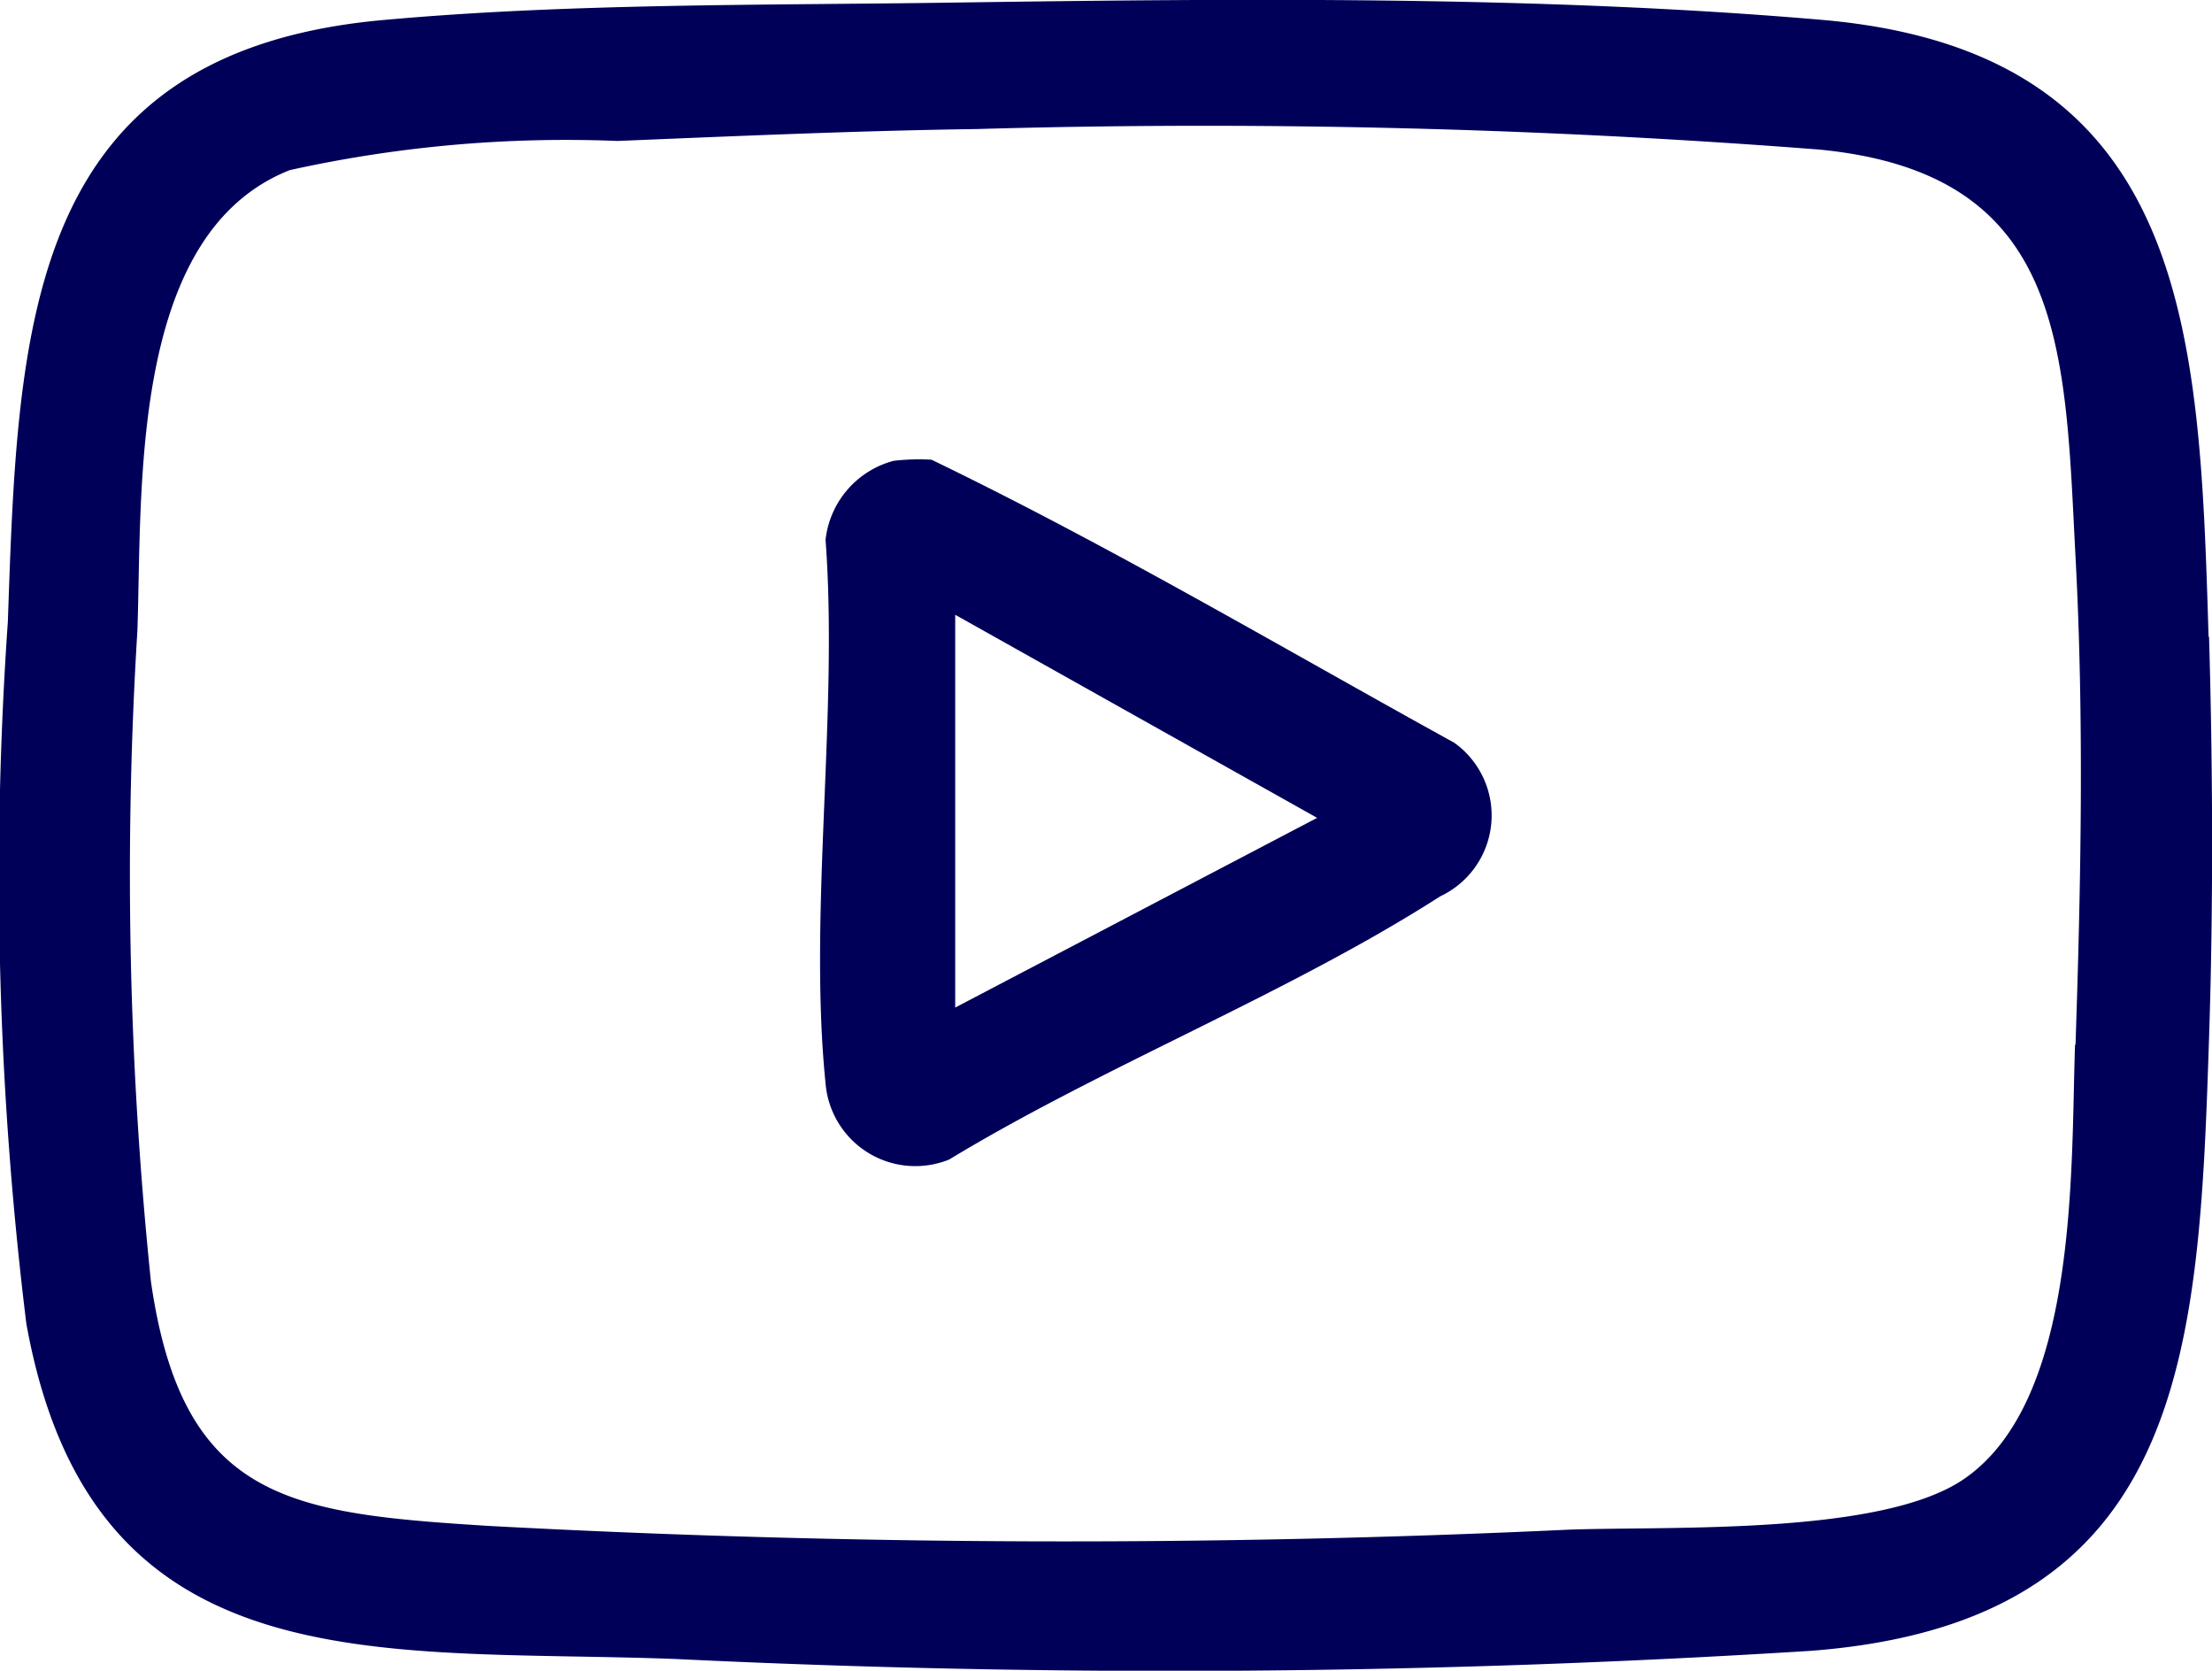
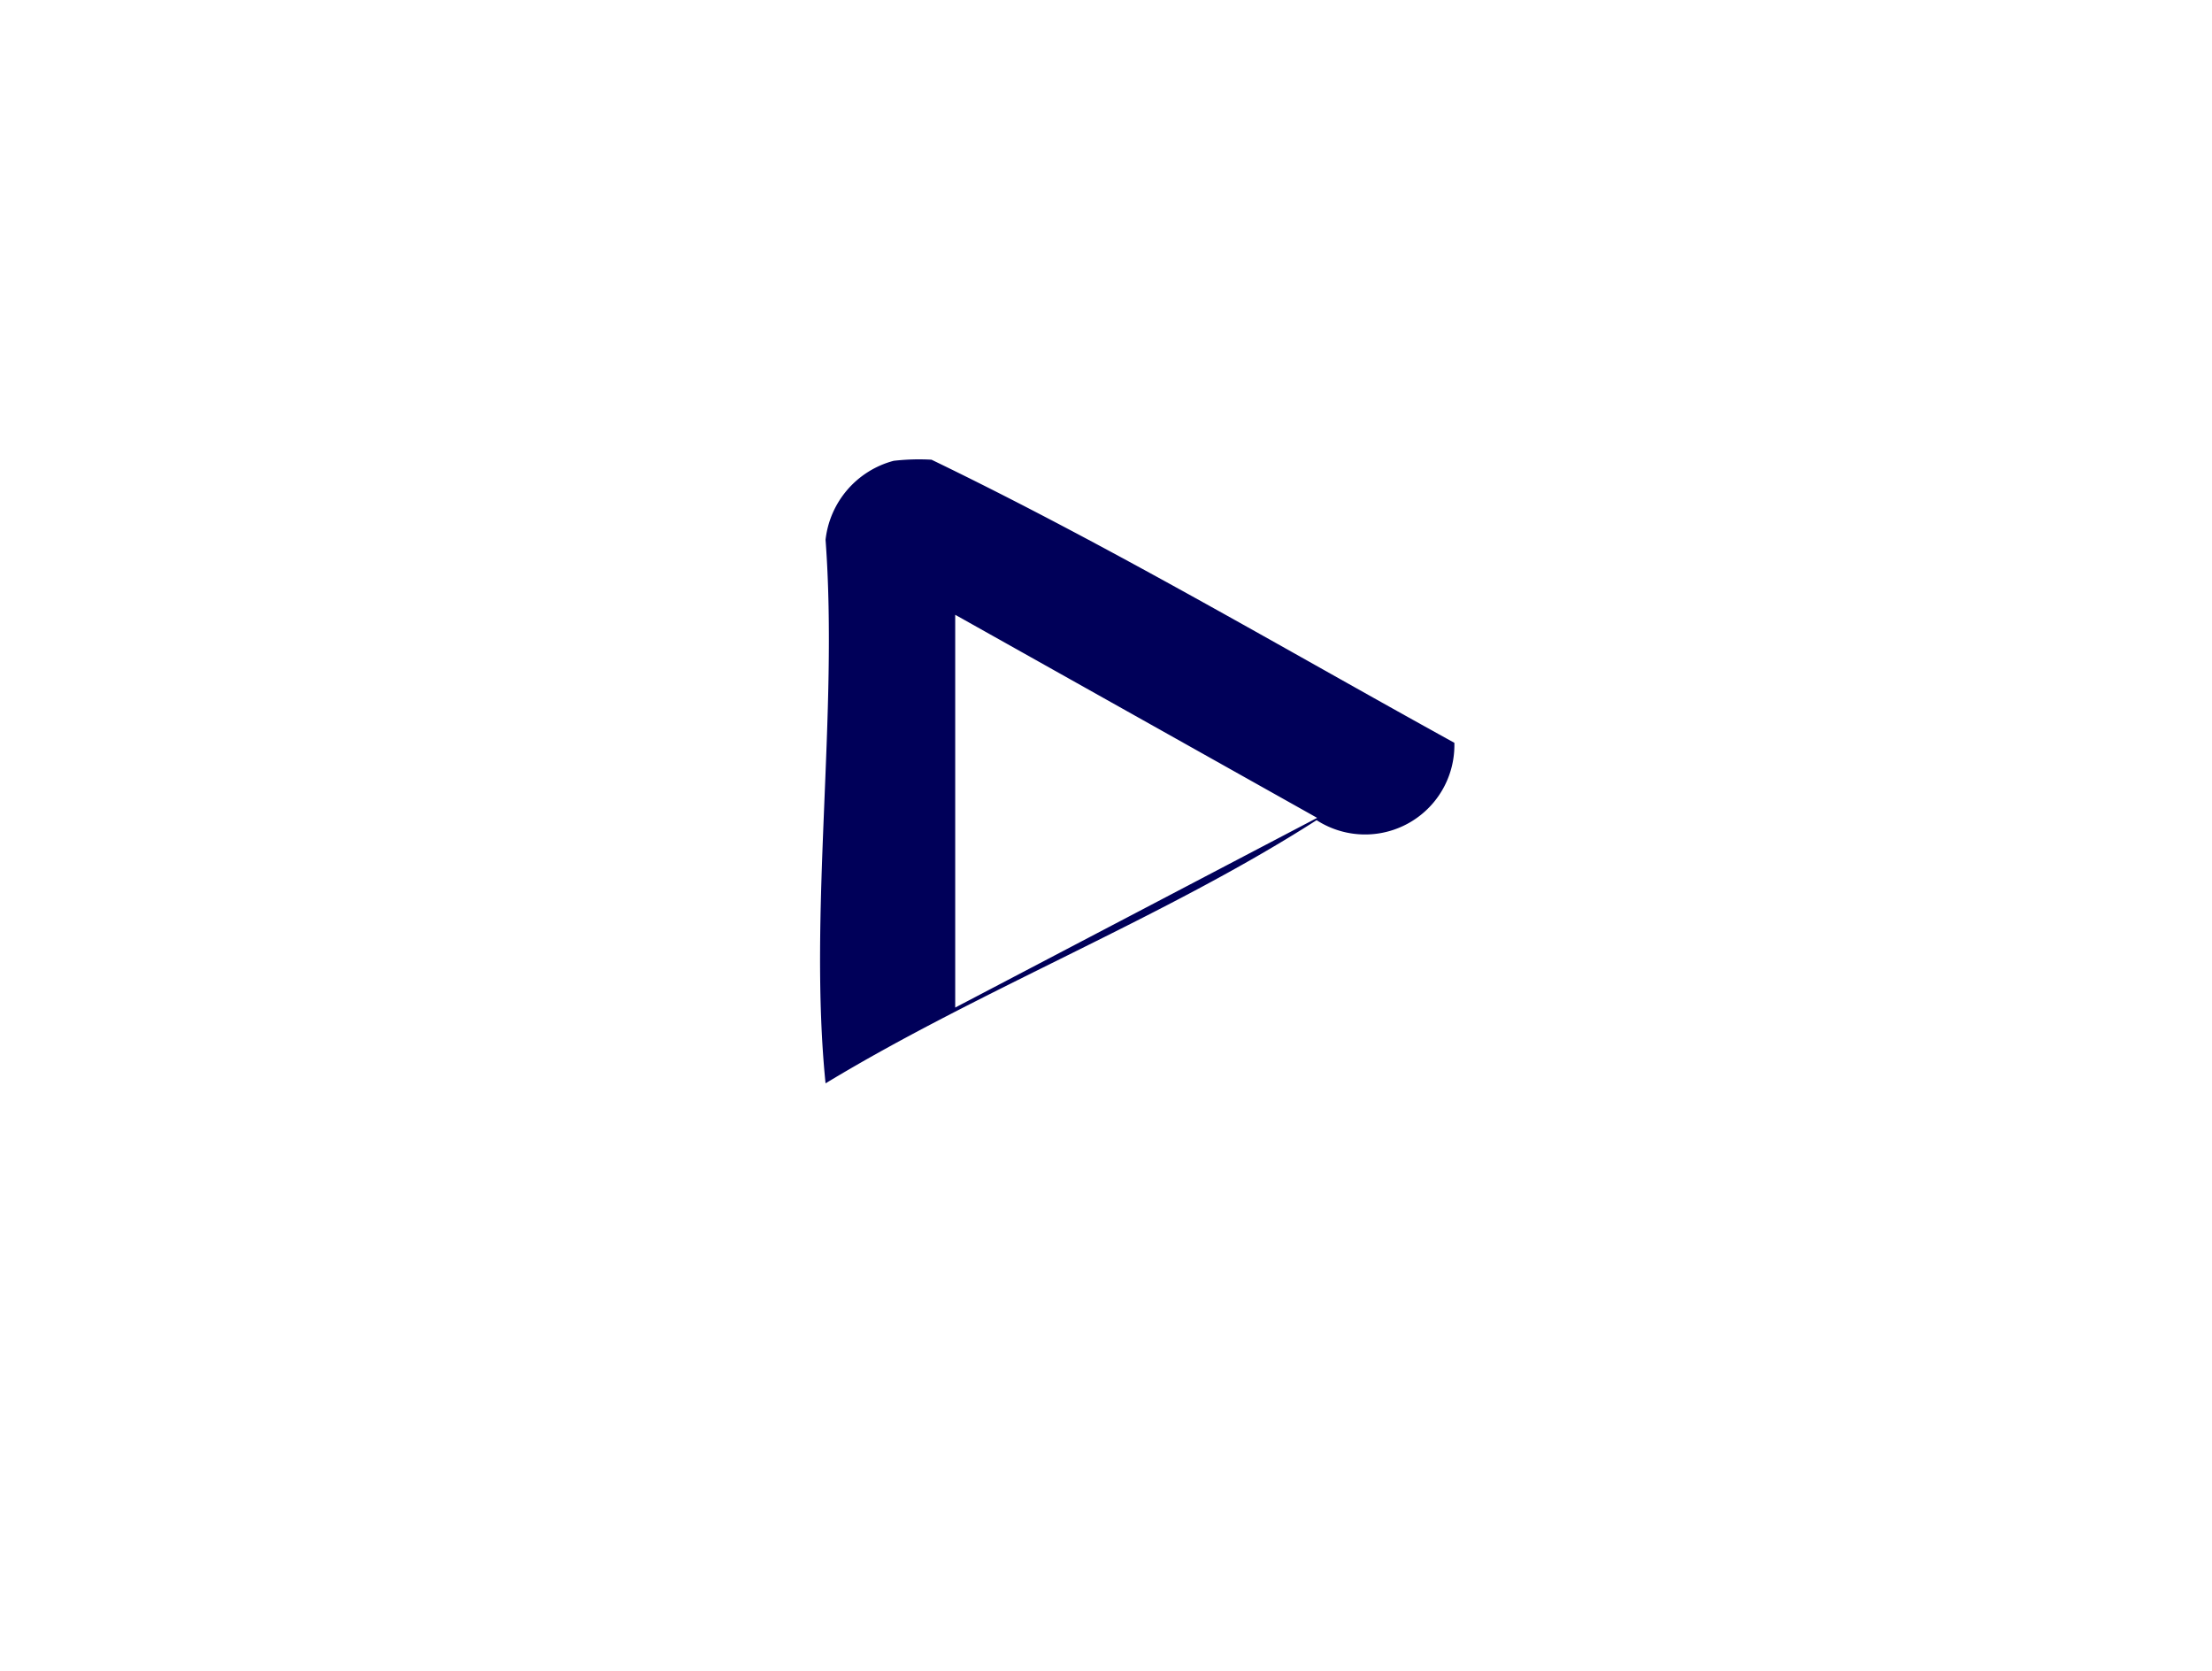
<svg xmlns="http://www.w3.org/2000/svg" width="23.97" height="18.099" viewBox="0 0 23.97 18.099">
  <g id="youtube-outline_white" transform="translate(0)">
-     <path id="Path_3908" data-name="Path 3908" d="M23.9,6.916C23.8,3.638,23.717.583,19.719.232,16.664-.032,13.362,0,10.3.044,8.276.074,6.139.05,4.131.232.227.577.163,3.574.052,6.752a39.686,39.686,0,0,0,.2,7.6c.708,3.945,3.816,3.518,7.012,3.635A110.924,110.924,0,0,0,19.585,17.9c4.08-.31,4.209-3.231,4.32-6.638.047-1.4.041-2.95,0-4.349ZM22.453,11.33c-.047,1.358.041,3.875-1.218,4.718-.9.6-3.149.5-4.267.539a116.678,116.678,0,0,1-11.713-.041c-2.137-.135-3.313-.269-3.653-2.652a42.9,42.9,0,0,1-.146-7.048c.053-1.545-.088-4.3,1.651-4.987A13.859,13.859,0,0,1,6.66,1.543c1.288-.053,2.6-.111,3.887-.129a86.279,86.279,0,0,1,9.131.222c2.687.258,2.663,2.172,2.78,4.413.094,1.75.059,3.535,0,5.286Z" transform="translate(0.033 -0.016)" fill="#000059" />
-     <path id="Path_3909" data-name="Path 3909" d="M158.657,88.12c-1.879-1.036-3.74-2.137-5.666-3.067a2.4,2.4,0,0,0-.41.012,1,1,0,0,0-.738.855c.14,1.885-.187,4.039,0,5.889a.976.976,0,0,0,1.34.825c1.68-1.018,3.682-1.8,5.321-2.851A.968.968,0,0,0,158.657,88.12Zm-5.409,2.868V86.733l3.922,2.2-3.922,2.055Z" transform="translate(-142.897 -80.073)" fill="#000059" />
+     <path id="Path_3909" data-name="Path 3909" d="M158.657,88.12c-1.879-1.036-3.74-2.137-5.666-3.067a2.4,2.4,0,0,0-.41.012,1,1,0,0,0-.738.855c.14,1.885-.187,4.039,0,5.889c1.68-1.018,3.682-1.8,5.321-2.851A.968.968,0,0,0,158.657,88.12Zm-5.409,2.868V86.733l3.922,2.2-3.922,2.055Z" transform="translate(-142.897 -80.073)" fill="#000059" />
  </g>
</svg>